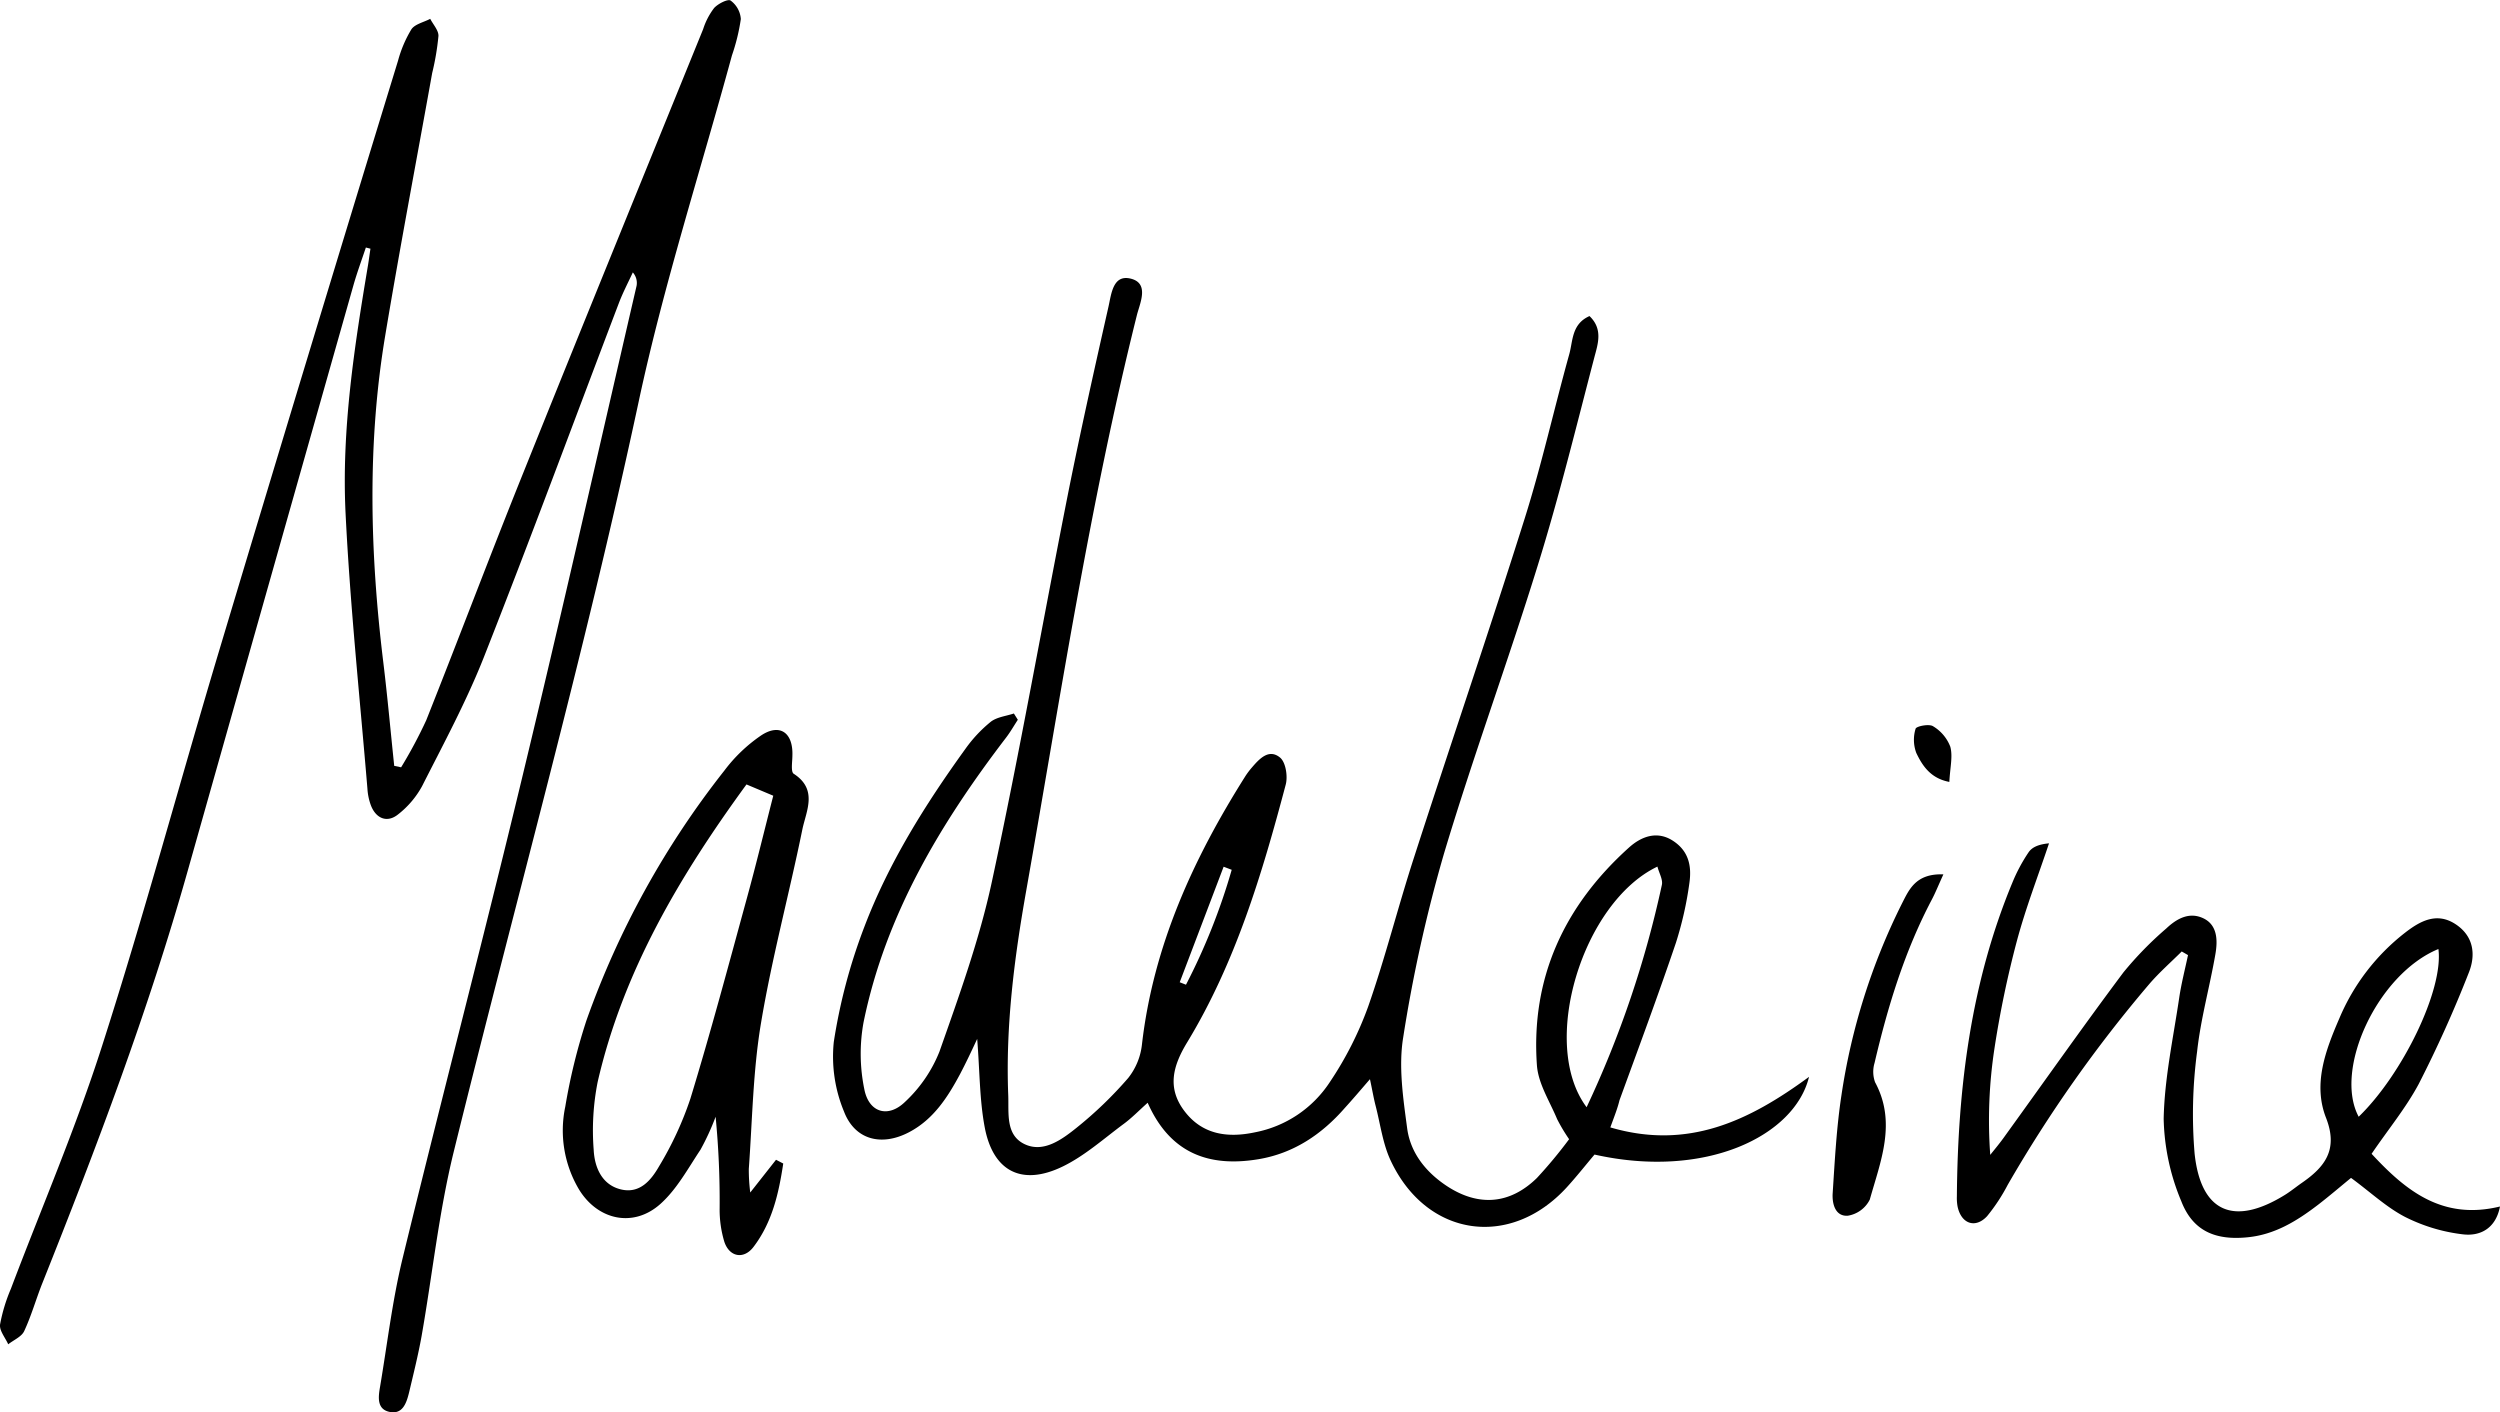
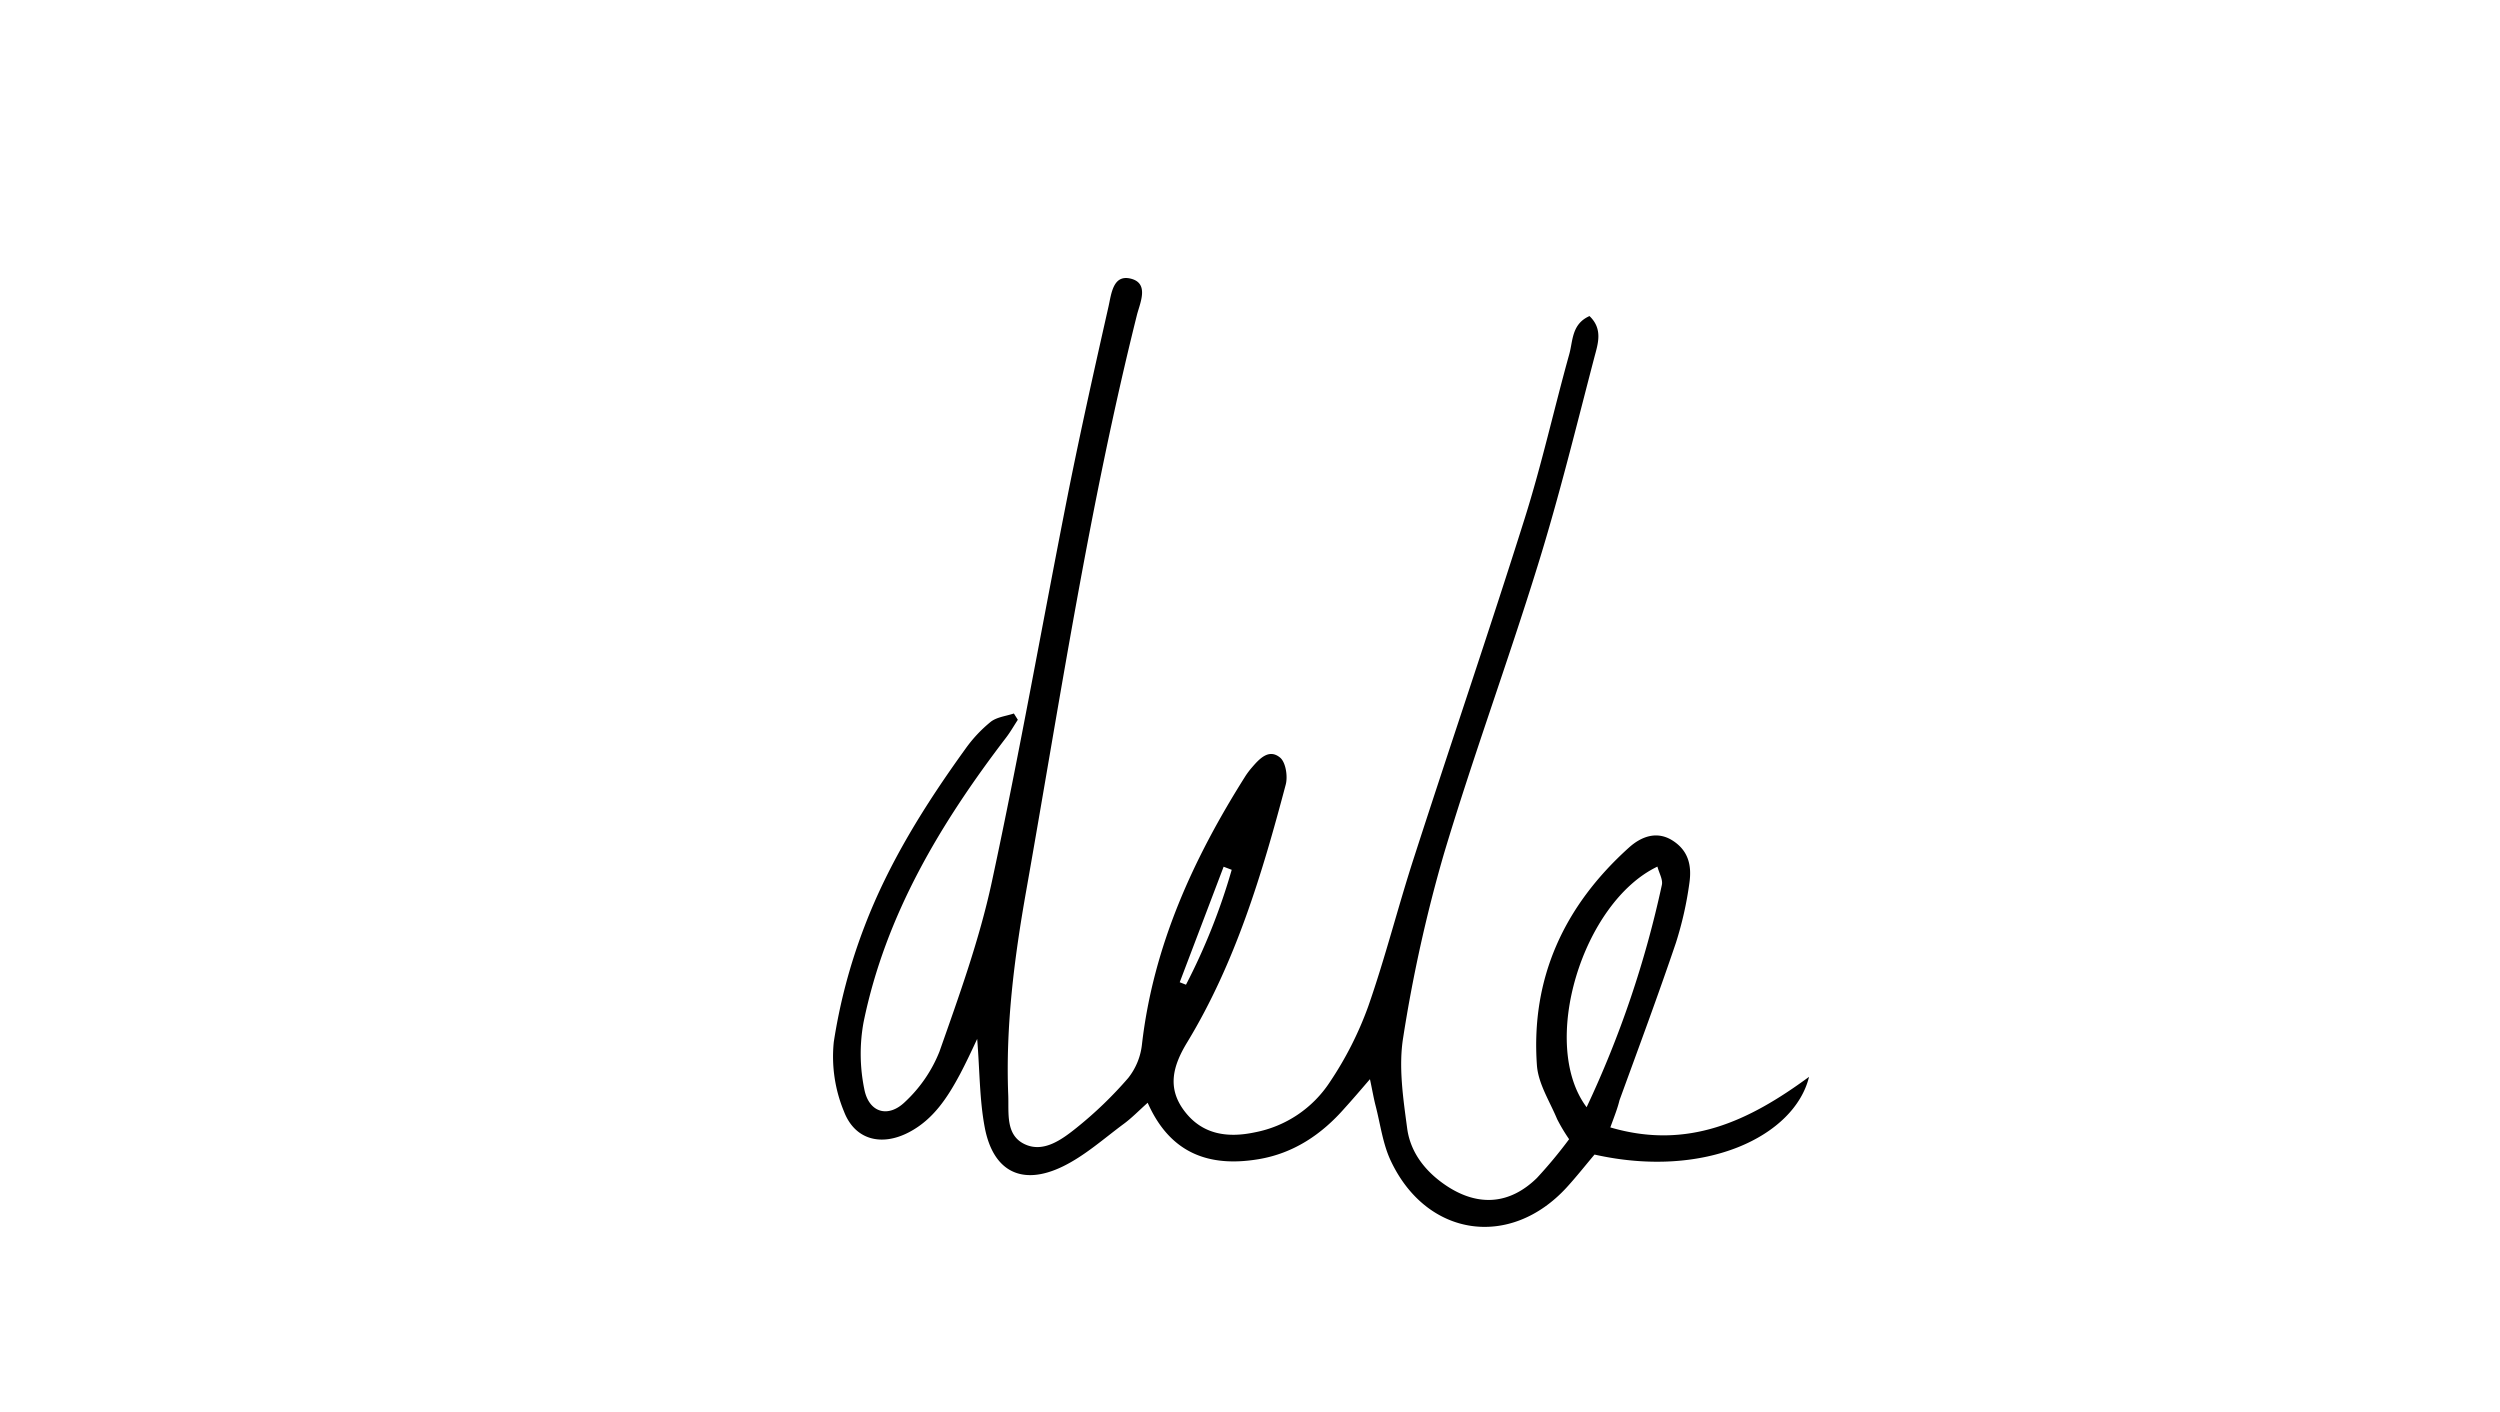
<svg xmlns="http://www.w3.org/2000/svg" id="Layer_1" data-name="Layer 1" viewBox="0 0 398.57 225.15">
  <path d="M507.72,1007.88c12.36,3.63,22.07-1,31.68-8.06-2.28,9.4-16.47,16.37-34.2,12.39-1.41,1.67-2.86,3.51-4.44,5.24-9,9.82-22.26,7.92-28-4.16-1.31-2.72-1.69-5.89-2.46-8.86-.3-1.16-.5-2.35-.9-4.24-1.65,1.91-2.79,3.25-4,4.58-3.7,4.24-8.19,7.25-13.78,8.18-7.78,1.3-14.06-.85-17.66-9-1.44,1.29-2.54,2.43-3.79,3.35-3.19,2.36-6.23,5.1-9.75,6.81-6.5,3.16-11.11.81-12.44-6.25-.83-4.39-.79-9-1.2-14.09-1,2.15-1.83,3.9-2.72,5.59-2,3.74-4.25,7.24-8.13,9.28-4.36,2.3-8.65,1.27-10.39-3.31a22.84,22.84,0,0,1-1.62-11.08,88.94,88.94,0,0,1,4.87-18.34c3.89-10.23,9.7-19.49,16.1-28.36a21.83,21.83,0,0,1,4.07-4.35c1-.76,2.43-.89,3.67-1.31l.63,1c-.62.95-1.18,1.94-1.86,2.83-10.46,13.68-19.22,28.25-22.73,45.37a28,28,0,0,0,.12,10.72c.73,3.72,3.79,4.62,6.49,2a22.17,22.17,0,0,0,5.48-8c3.13-8.89,6.36-17.83,8.34-27,4.44-20.58,8.08-41.33,12.17-62,2-10,4.21-19.89,6.45-29.81.45-2,.71-5.16,3.57-4.43s1.54,3.68,1,5.62c-7.59,30.33-12.26,61.23-17.7,92-1.9,10.72-3.29,21.56-2.86,32.51.12,2.84-.47,6.35,2.57,7.83s6-.73,8.36-2.62a62.56,62.56,0,0,0,8.2-7.91,10.42,10.42,0,0,0,2.19-5.35c1.81-15.72,8.19-29.64,16.52-42.82a12.43,12.43,0,0,1,1-1.32c1.22-1.42,2.73-3.06,4.51-1.58.9.76,1.24,3,.89,4.3-3.77,14.24-8,28.37-15.7,41.07-2.32,3.81-3.24,7.31-.43,11s6.78,4.31,11.24,3.36a18.42,18.42,0,0,0,11.92-8,55.18,55.18,0,0,0,6.12-12.06c2.75-7.86,4.78-16,7.35-23.9,5.81-18,11.91-35.83,17.58-53.84,2.73-8.65,4.7-17.53,7.13-26.27.59-2.11.36-4.79,3.22-6.06,2.2,2.1,1.32,4.49.77,6.6-2.89,11.06-5.61,22.18-9,33.1-4.77,15.44-10.37,30.62-15,46.11a234.24,234.24,0,0,0-6.47,29.19c-.77,4.7,0,9.75.64,14.56.54,3.89,3,6.95,6.34,9.15,5,3.28,10,2.94,14.33-1.29a73.67,73.67,0,0,0,5.14-6.19,27.86,27.86,0,0,1-1.91-3.2c-1.18-2.83-3-5.64-3.22-8.55-1-14,4.39-25.49,14.68-34.75,1.92-1.73,4.44-2.74,7-1.08s3,4.09,2.63,6.71a56.41,56.41,0,0,1-2.15,9.55c-2.85,8.42-5.95,16.75-9,25.12C508.91,1004.71,508.46,1005.87,507.72,1007.88Zm-3.78-3.22a164.46,164.46,0,0,0,12-35.45c.18-.86-.45-1.89-.71-2.91C503.3,972,496.35,994.54,503.94,1004.66Zm-64.87-19.92,1,.39a99.65,99.65,0,0,0,7.29-18.32l-1.29-.49Z" transform="translate(-250.99 -828.14)" />
-   <path d="M309.32,867.6c-.67,2-1.41,4-2,6.08Q294.1,920.33,280.91,967c-6.32,22.41-14.56,44.14-23.18,65.74-1,2.52-1.74,5.17-2.89,7.63-.42.89-1.67,1.4-2.54,2.09-.47-1.06-1.43-2.18-1.3-3.16a26.7,26.7,0,0,1,1.73-5.7c4.88-12.91,10.36-25.63,14.55-38.76C274,973.9,279.69,952.68,286,931.64q14.08-46.95,28.45-93.83a19.34,19.34,0,0,1,2.13-5c.57-.84,2-1.13,3-1.67.47.92,1.35,1.85,1.31,2.75a41.2,41.2,0,0,1-1,5.9c-2.5,13.94-5.15,27.85-7.48,41.82-2.9,17.34-2.43,34.74-.31,52.13.67,5.49,1.16,11,1.74,16.5l1.1.23a74.53,74.53,0,0,0,4-7.49c5.17-13,10.09-26.07,15.29-39,9.54-23.76,19.22-47.47,28.86-71.19a11.17,11.17,0,0,1,1.74-3.36c.62-.7,2.23-1.5,2.64-1.2a4,4,0,0,1,1.63,2.95,31.66,31.66,0,0,1-1.42,5.8c-5,18.39-10.89,36.59-14.87,55.2-8.6,40.16-19.65,79.69-29.47,119.53-2.38,9.66-3.41,19.64-5.14,29.46-.54,3-1.29,6-2,9-.4,1.61-1,3.5-3.09,3.07s-1.8-2.43-1.53-4c1.15-6.8,1.95-13.69,3.57-20.38,6.23-25.58,12.89-51,19.06-76.64,6.3-26.12,12.21-52.34,18.27-78.52a2.53,2.53,0,0,0-.6-2.13c-.74,1.6-1.56,3.16-2.19,4.8-7.17,18.84-14.15,37.75-21.54,56.5-2.79,7.07-6.43,13.82-9.87,20.61a14.56,14.56,0,0,1-3.84,4.51c-1.72,1.38-3.5.66-4.31-1.43a9.21,9.21,0,0,1-.56-2.66c-1.22-14.65-2.77-29.29-3.49-44-.64-13.29,1.4-26.45,3.59-39.54.14-.86.25-1.72.38-2.57Z" transform="translate(-250.99 -828.14)" />
-   <path d="M629.09,1012.09c5.54,6,11.38,10.61,20.47,8.4-.69,3.56-3.21,4.76-5.9,4.44a27.57,27.57,0,0,1-9.22-2.77c-3-1.55-5.58-4-8.63-6.23-1.7,1.39-3.46,2.9-5.29,4.31-3.35,2.56-6.87,4.74-11.22,5.16-5.12.51-8.71-1-10.55-5.75a35.76,35.76,0,0,1-2.81-13.15c.13-6.47,1.54-12.92,2.49-19.37.34-2.26.92-4.48,1.39-6.72l-1-.58c-1.74,1.73-3.59,3.35-5.18,5.2a214.53,214.53,0,0,0-22.56,32,29.22,29.22,0,0,1-3.29,5c-1.85,2-4.1,1.25-4.7-1.5a7.37,7.37,0,0,1-.12-1.63c.14-17.19,2.19-34,8.86-50.07a26.86,26.86,0,0,1,2.56-4.79c.54-.81,1.55-1.29,3.27-1.45-1.73,5.19-3.72,10.31-5.13,15.59a161.67,161.67,0,0,0-3.55,17,75.94,75.94,0,0,0-.69,17.08c.8-1,1.64-2,2.4-3.09,6.27-8.68,12.43-17.44,18.83-26a55.72,55.72,0,0,1,6.83-7c1.64-1.55,3.66-2.71,5.93-1.62s2.28,3.58,1.9,5.74c-.9,5.18-2.34,10.29-2.91,15.5a75.58,75.58,0,0,0-.4,16.25c1,9.43,6.29,11.62,14.4,6.6.92-.57,1.77-1.27,2.66-1.89,3.72-2.56,5.88-5.32,3.89-10.41-2.1-5.37-.08-10.73,2.11-15.8a34,34,0,0,1,10.48-13.69c2.35-1.82,5-3.34,8-1.41s3.3,4.95,2.18,7.76a194.42,194.42,0,0,1-8,17.78C634.54,1004.8,631.74,1008.19,629.09,1012.09Zm10.65-32.65c-9.72,4-16.73,19.22-12.71,26.74C634,999.44,640.59,985.92,639.74,979.44Z" transform="translate(-250.99 -828.14)" />
-   <path d="M370.6,1018.26l4.11-5.22,1.15.6c-.71,4.71-1.75,9.38-4.76,13.32-1.54,2-3.8,1.59-4.62-.81a17.75,17.75,0,0,1-.76-5.35,139.37,139.37,0,0,0-.64-14.62,39.1,39.1,0,0,1-2.41,5.25c-2,3-3.77,6.31-6.39,8.65-4.3,3.85-10,2.6-13-2.34a18.39,18.39,0,0,1-2.17-13.16,93.28,93.28,0,0,1,3.36-13.71,139.49,139.49,0,0,1,22-39.87,24.68,24.68,0,0,1,5.85-5.6c3-2,5.13-.44,5,3.19,0,1-.28,2.59.21,2.91,3.88,2.51,2,5.91,1.38,8.87-2.1,10.31-4.86,20.49-6.59,30.85-1.29,7.65-1.38,15.51-1.95,23.28A29.39,29.39,0,0,0,370.6,1018.26ZM370,953.2c-10.63,14.56-19.67,29.78-23.73,47.45a39.73,39.73,0,0,0-.63,10.79c.13,2.74,1.26,5.57,4.32,6.32s4.86-1.51,6.1-3.67a53.81,53.81,0,0,0,5-10.8c3.23-10.58,6.08-21.27,9-31.94,1.48-5.39,2.79-10.82,4.21-16.35Z" transform="translate(-250.99 -828.14)" />
-   <path d="M560.82,967.54c-.85,1.86-1.3,3-1.86,4.05-4.33,8.23-7,17-9.11,26a4.91,4.91,0,0,0,.08,3.09c3.47,6.43.87,12.59-.84,18.7a4.74,4.74,0,0,1-3.52,2.58c-2,.13-2.51-1.93-2.4-3.58.34-5.22.61-10.47,1.4-15.64a101.56,101.56,0,0,1,9.58-30.42C555.31,970.07,556.33,967.37,560.82,967.54Z" transform="translate(-250.99 -828.14)" />
-   <path d="M561.77,952.8c-3-.57-4.3-2.59-5.27-4.62a6,6,0,0,1-.11-3.86c.11-.4,2.15-.81,2.78-.4a6.52,6.52,0,0,1,2.75,3.26C562.35,948.73,561.88,950.53,561.77,952.8Z" transform="translate(-250.99 -828.14)" />
</svg>